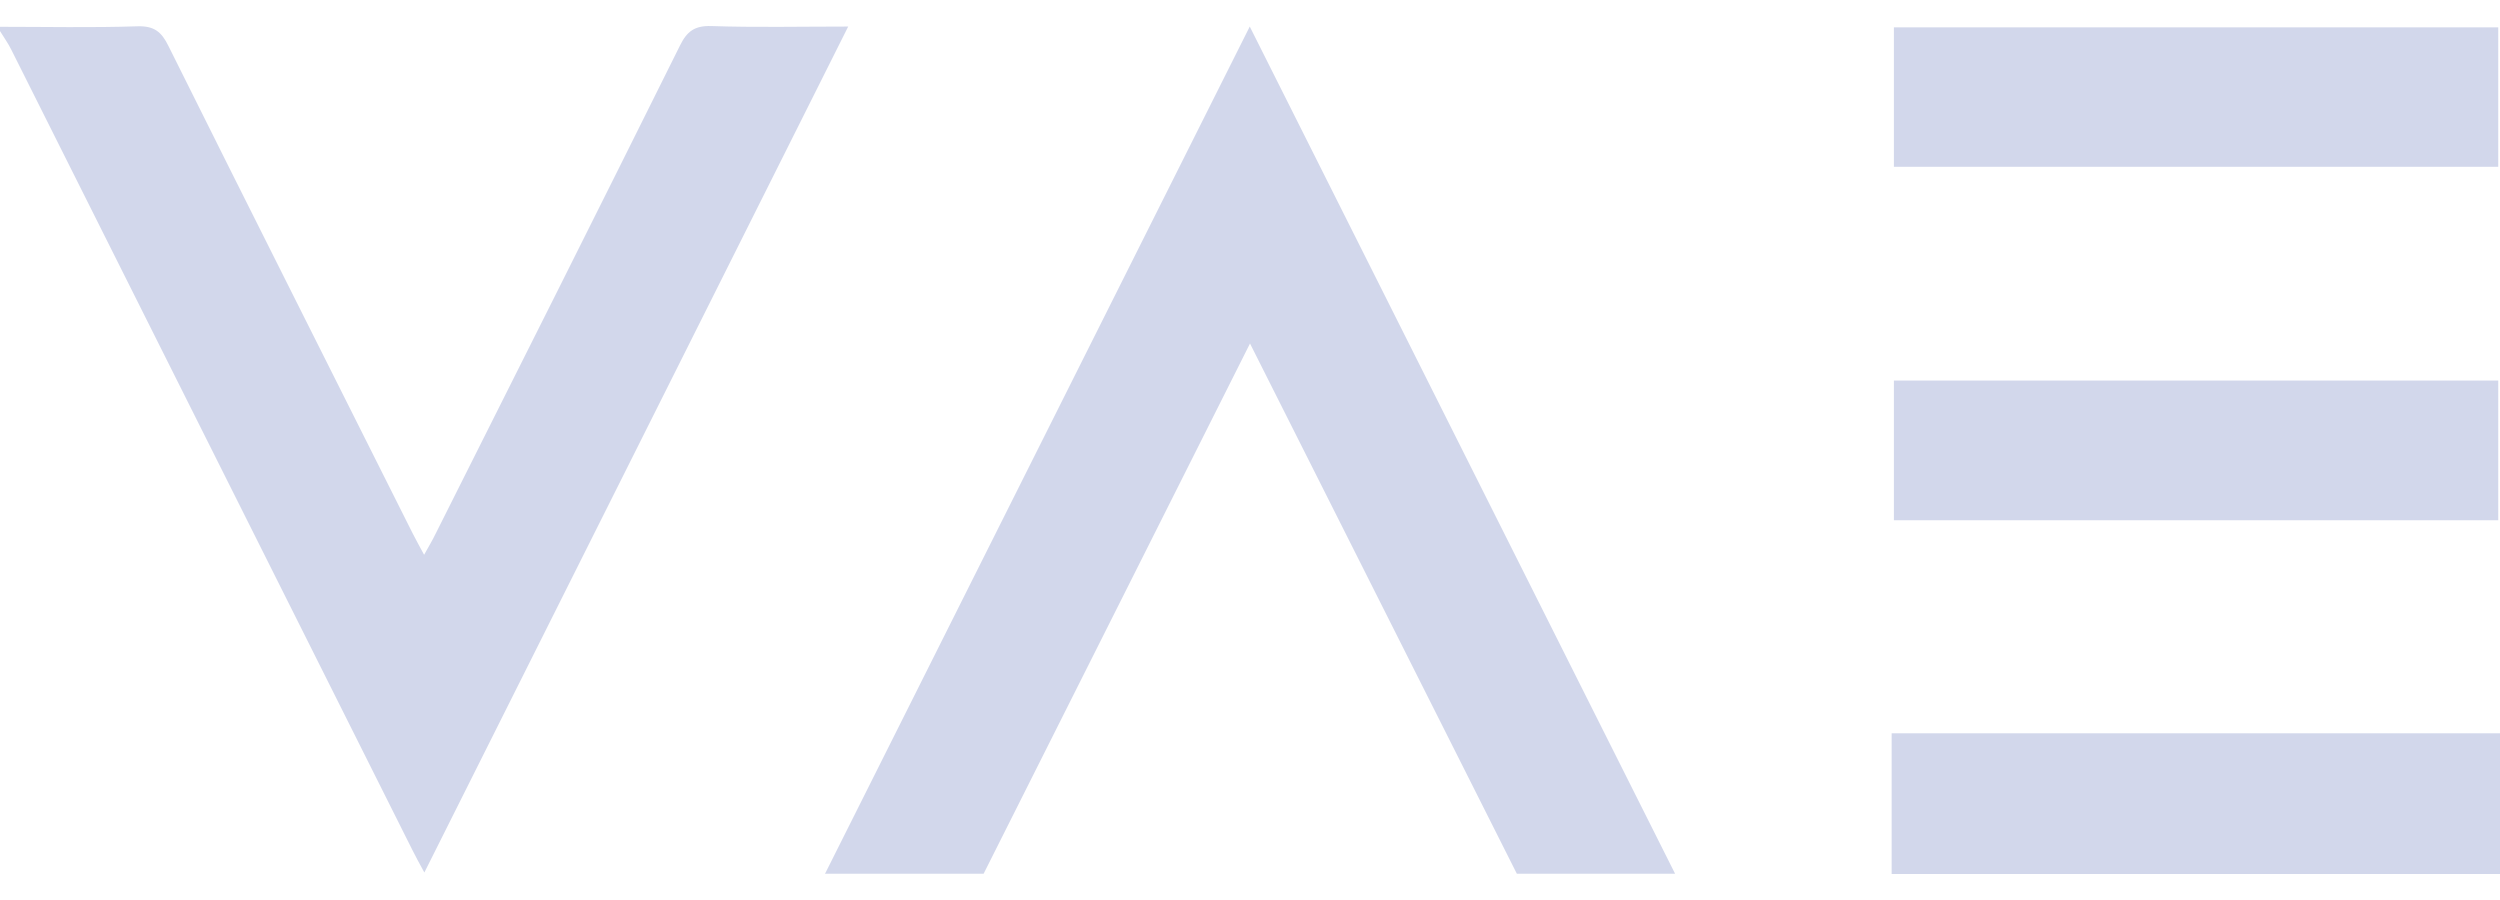
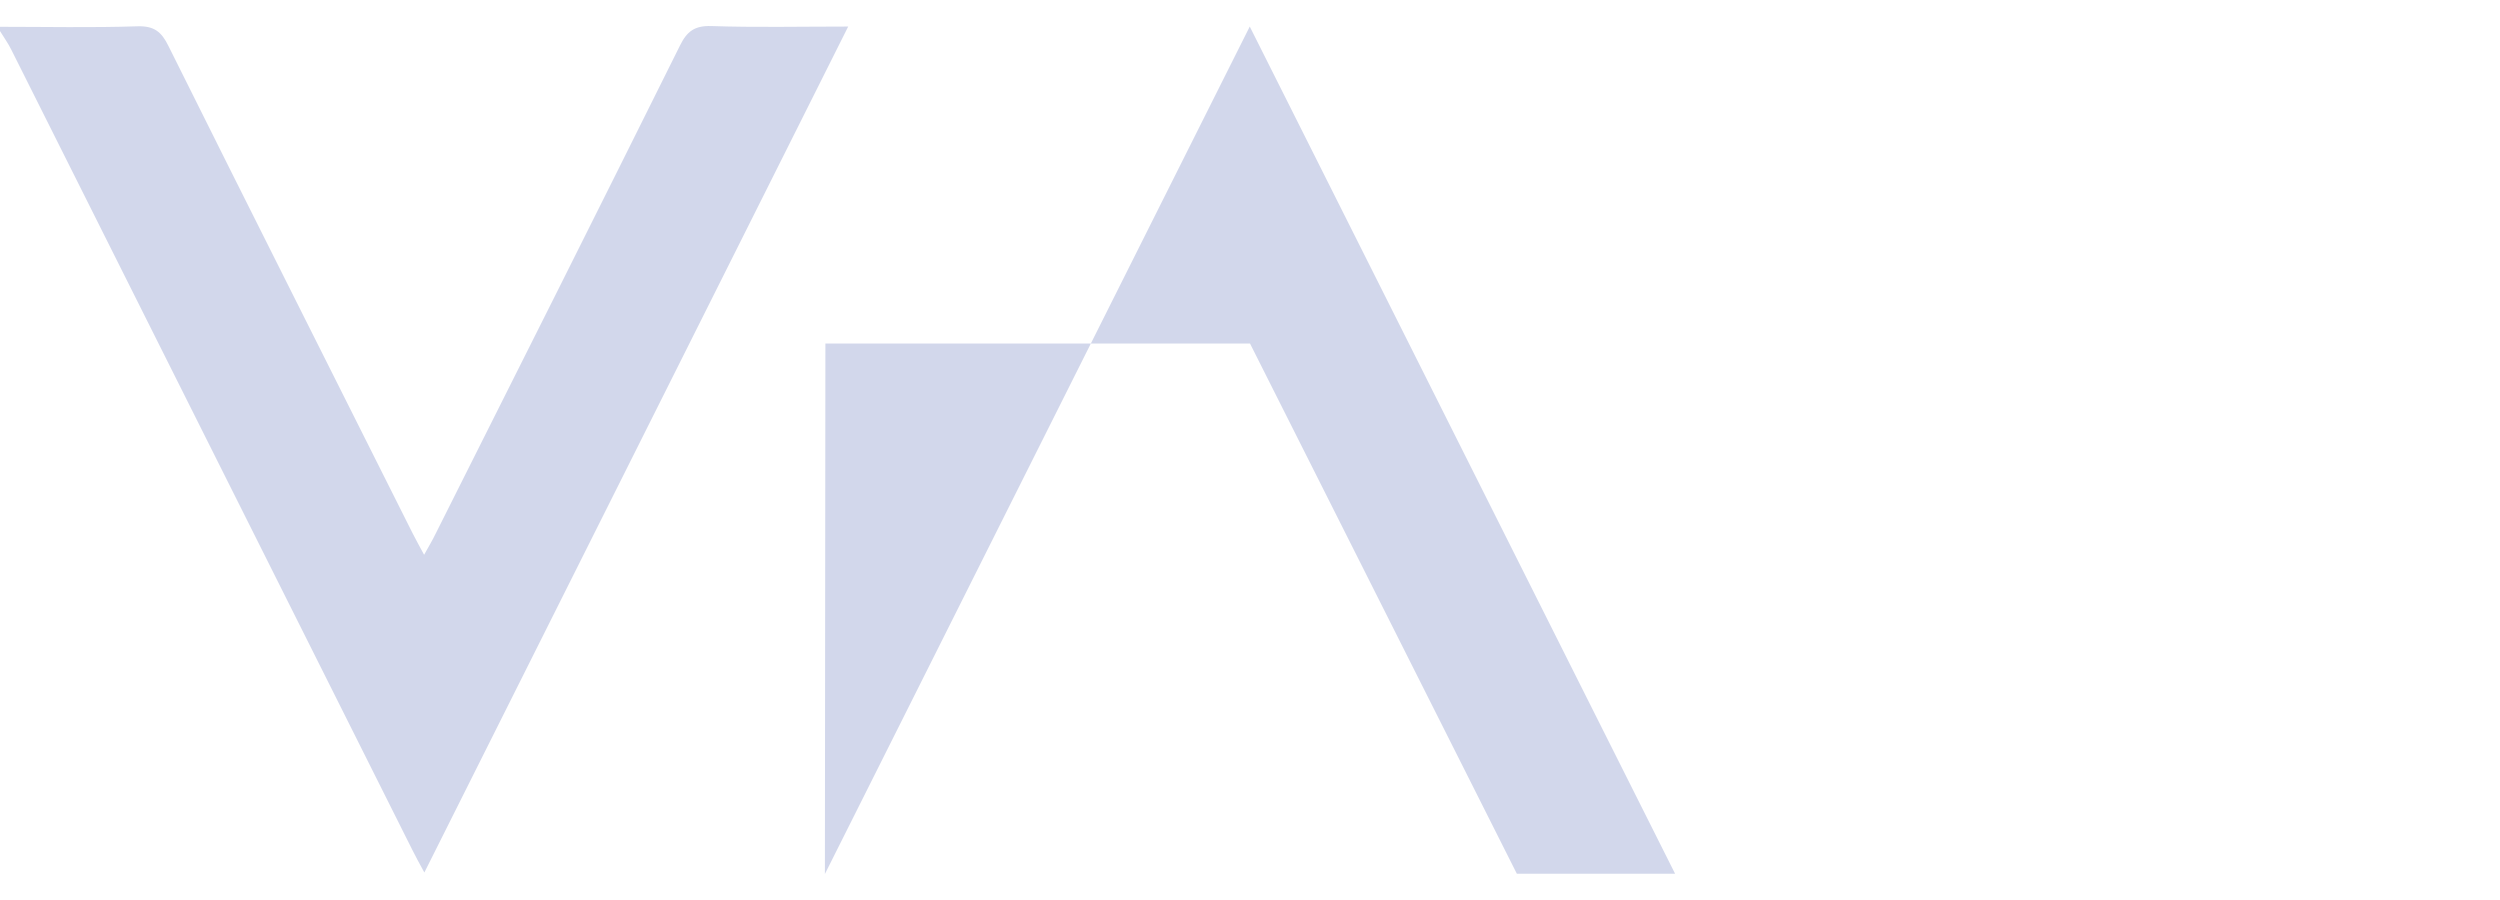
<svg xmlns="http://www.w3.org/2000/svg" width="50" height="18" viewBox="0 0 50 18" fill="none">
  <path d="M0 0.536C0.916 0.536 1.833 0.556 2.749 0.526C3.084 0.516 3.23 0.636 3.37 0.922C4.987 4.171 6.624 7.416 8.252 10.665C8.317 10.796 8.392 10.926 8.482 11.096C8.577 10.926 8.652 10.8 8.717 10.665C10.35 7.416 11.982 4.166 13.599 0.912C13.739 0.626 13.894 0.511 14.225 0.521C15.111 0.551 15.997 0.531 16.964 0.531C14.13 6.189 11.321 11.792 8.487 17.45C8.382 17.259 8.312 17.129 8.247 16.999C5.578 11.672 2.904 6.334 0.23 1.002C0.165 0.867 0.075 0.746 0 0.621V0.536Z" fill="#D2D7EB" />
-   <path d="M16.498 17.48C19.317 11.857 22.136 6.234 24.995 0.531C27.854 6.229 30.678 11.852 33.502 17.475H30.337C28.57 13.96 26.797 10.445 25 6.87C23.197 10.455 21.435 13.965 19.672 17.475H16.508L16.498 17.48Z" fill="#D2D7EB" />
-   <path d="M37.833 17.48V14.666H50V17.48H37.833Z" fill="#D2D7EB" />
-   <path d="M37.878 0.547H49.965V3.336H37.878V0.547Z" fill="#D2D7EB" />
-   <path d="M49.965 10.405H37.878V7.611H49.965V10.405Z" fill="#D2D7EB" />
+   <path d="M16.498 17.48C19.317 11.857 22.136 6.234 24.995 0.531C27.854 6.229 30.678 11.852 33.502 17.475H30.337C28.57 13.96 26.797 10.445 25 6.87H16.508L16.498 17.48Z" fill="#D2D7EB" />
</svg>